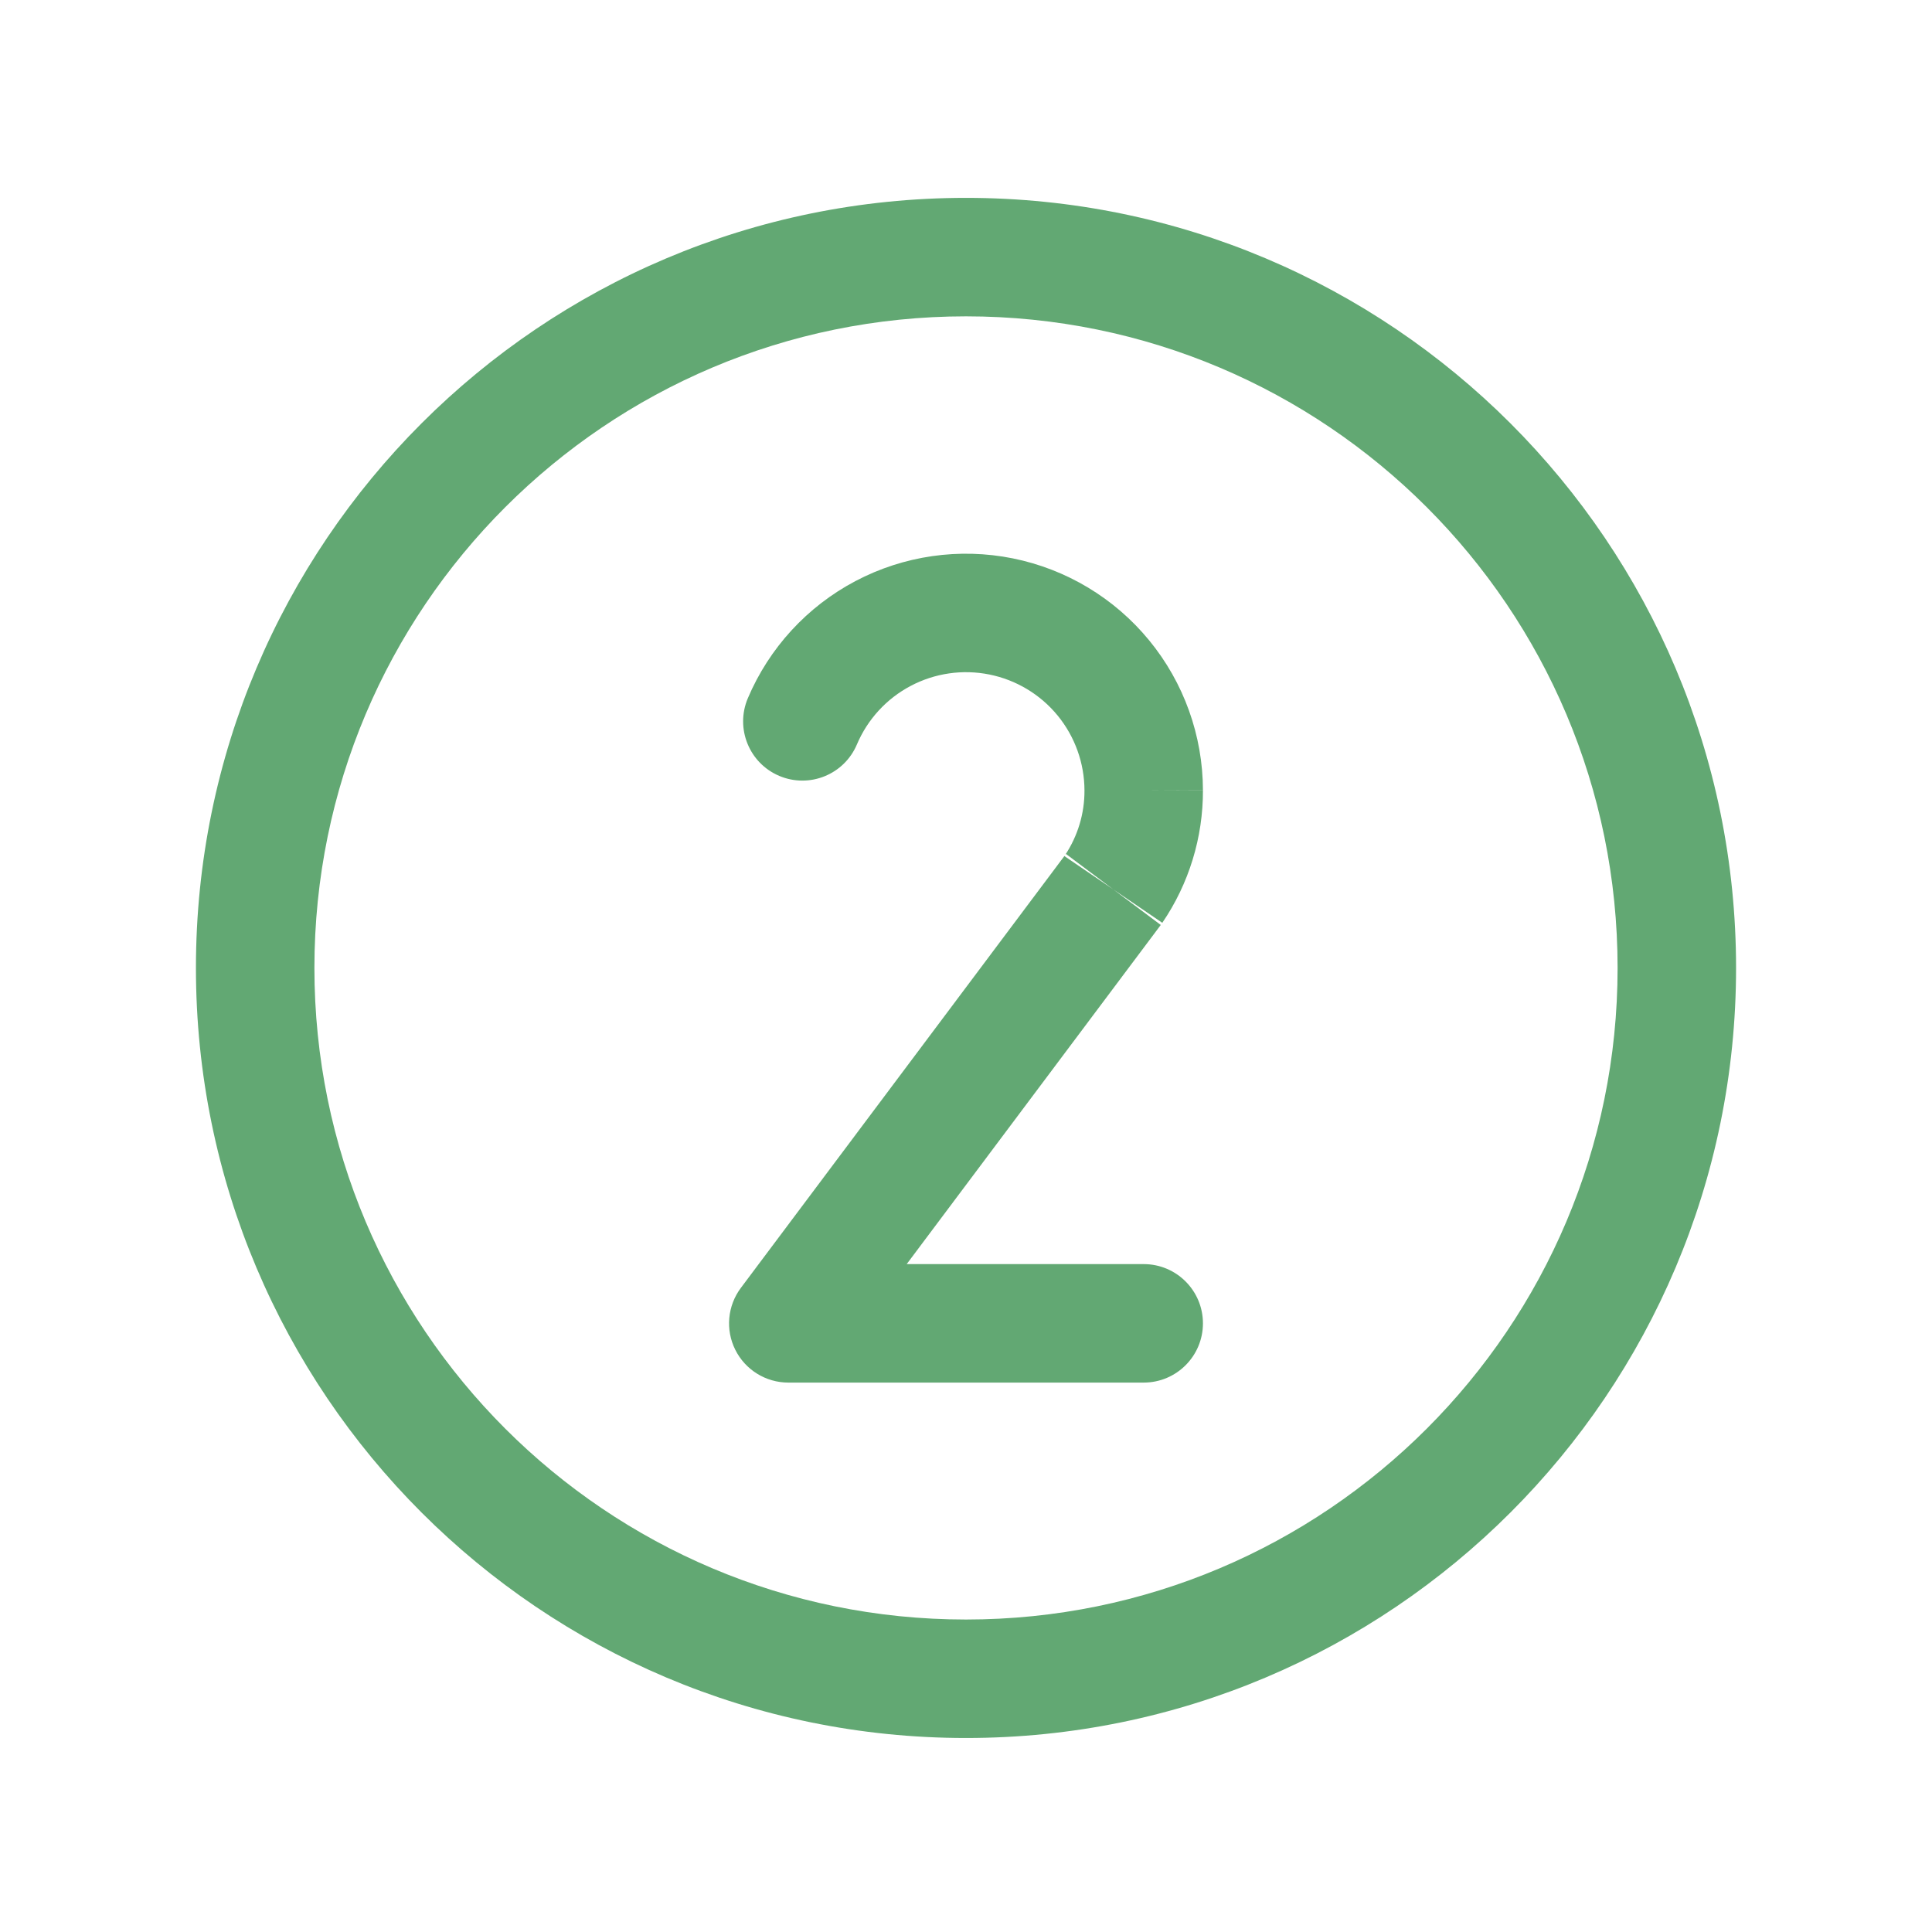
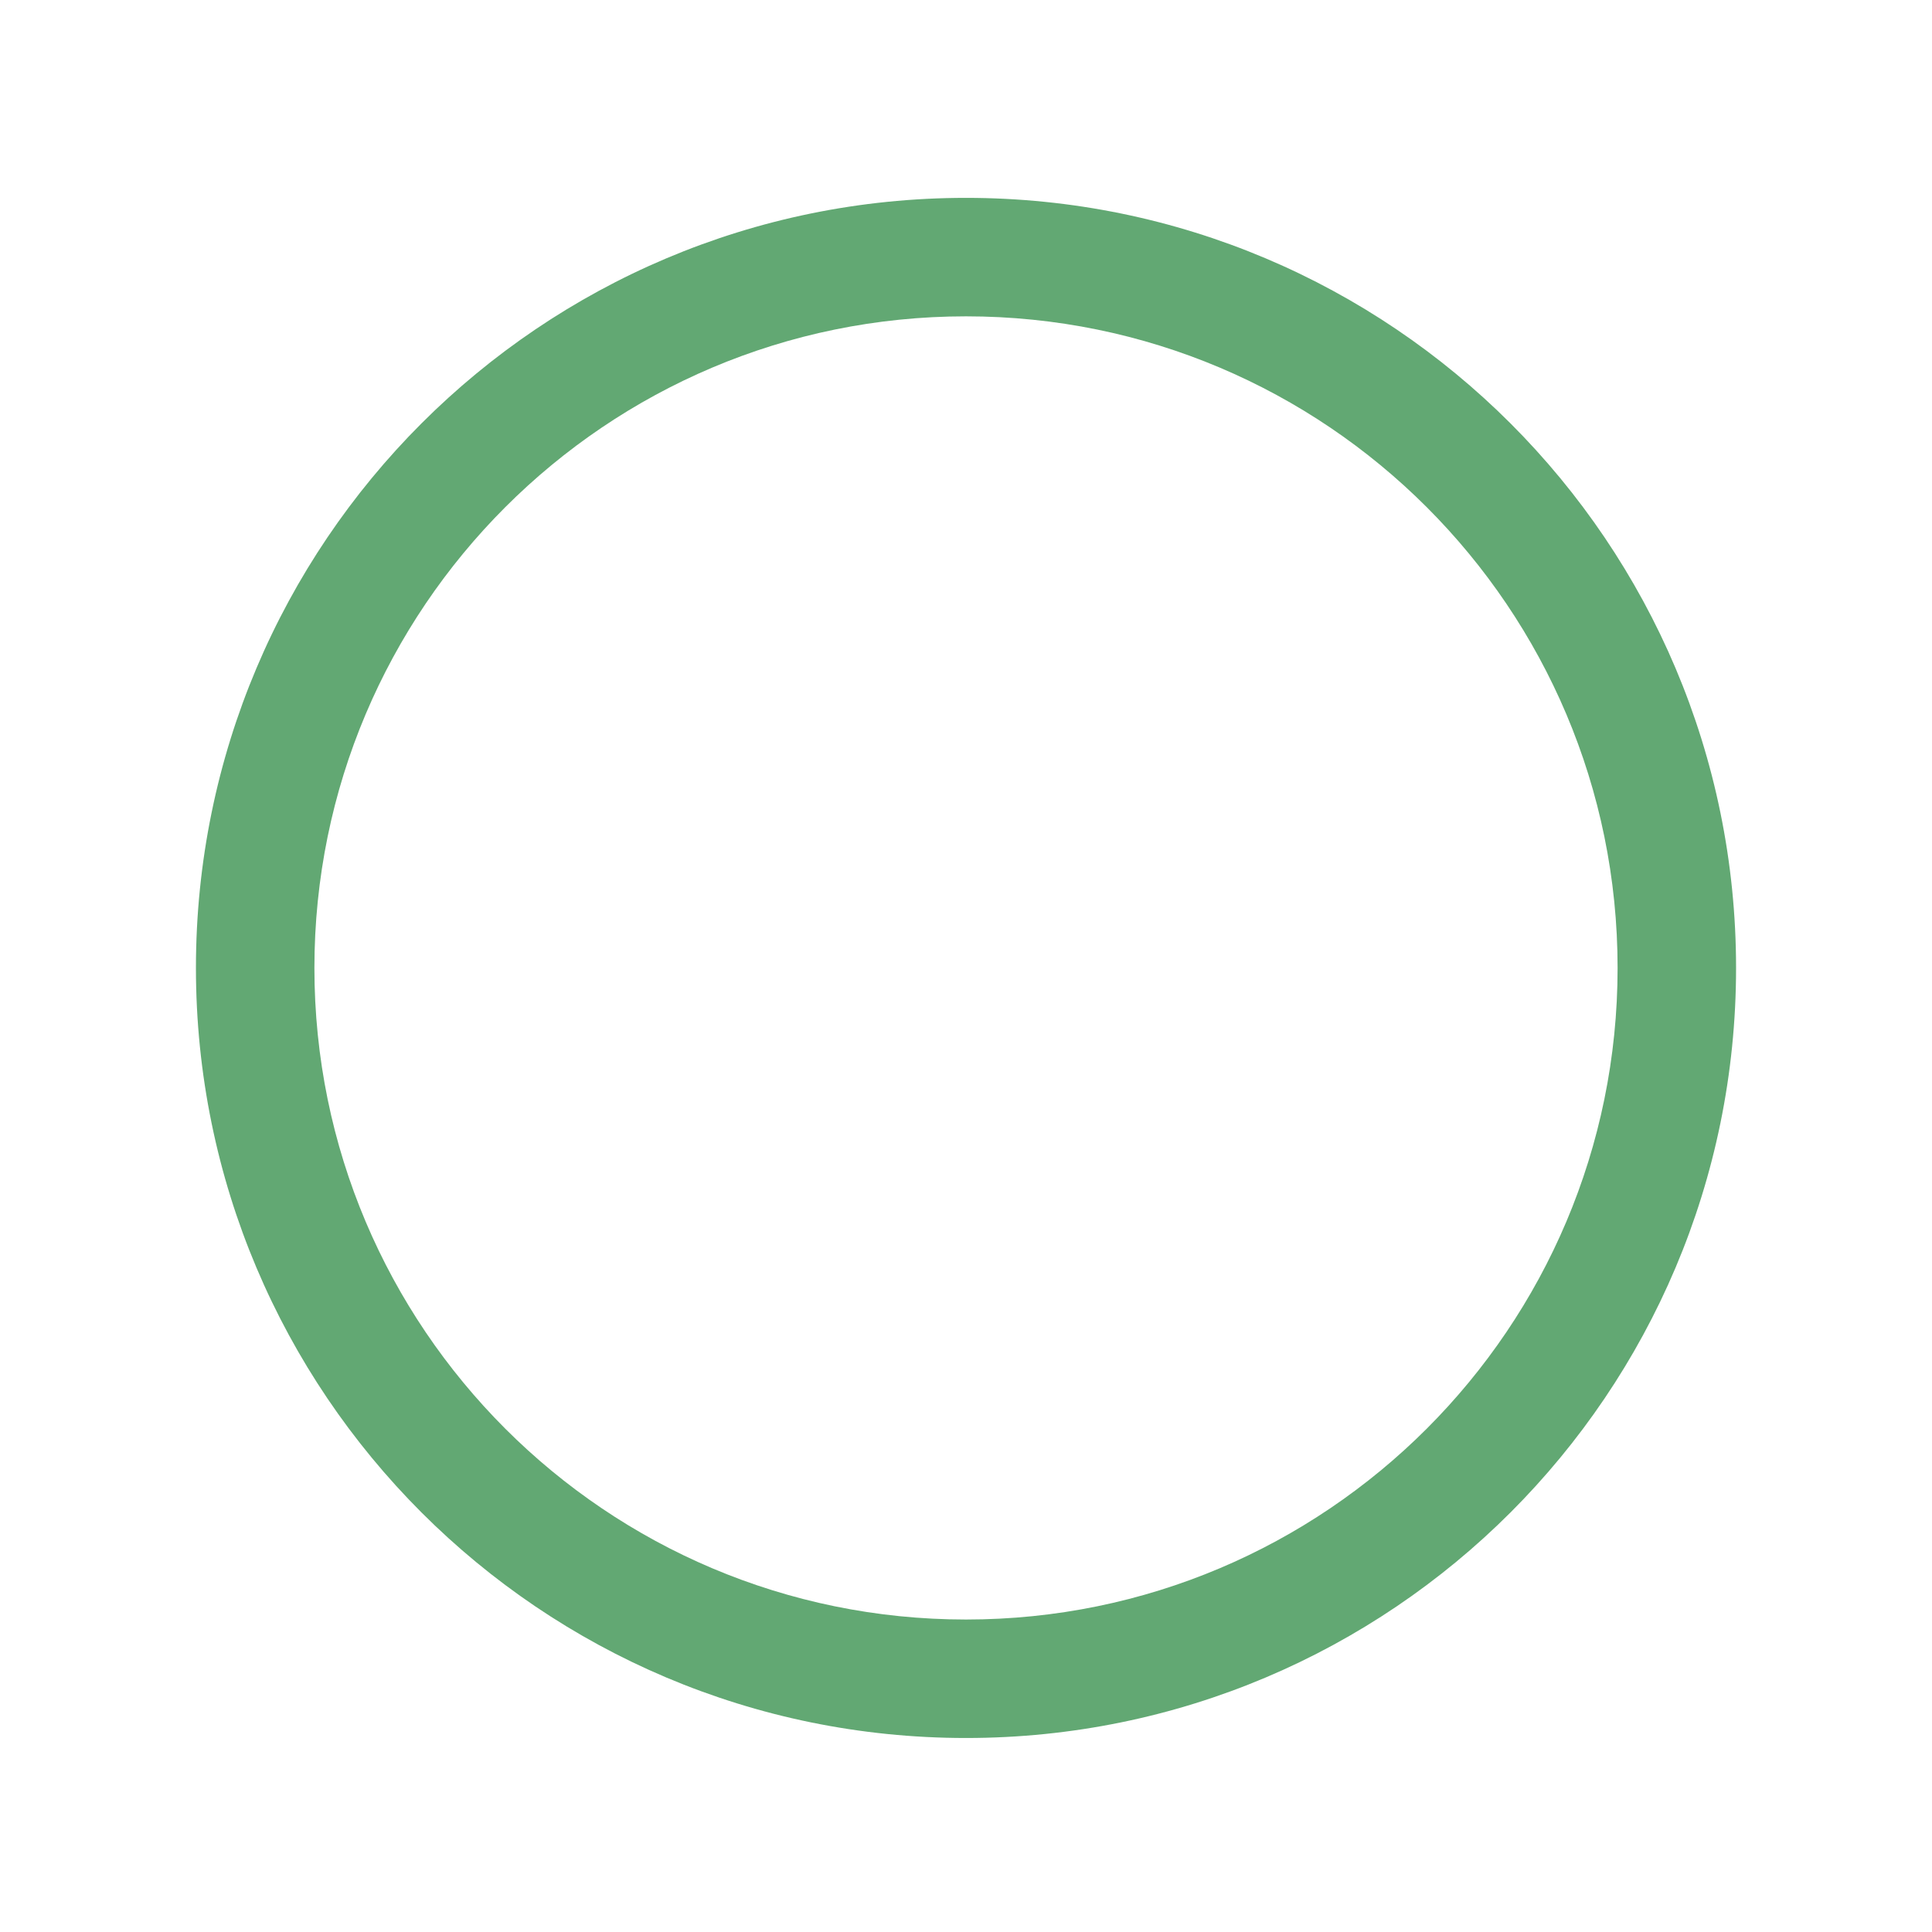
<svg xmlns="http://www.w3.org/2000/svg" width="53" height="53" viewBox="0 0 53 53" fill="none">
  <path fill-rule="evenodd" clip-rule="evenodd" d="M26.5 8.678C16.628 8.678 8.625 16.681 8.625 26.553C8.625 36.425 16.628 44.428 26.5 44.428C36.372 44.428 44.375 36.425 44.375 26.553C44.375 16.681 36.372 8.678 26.5 8.678ZM5.375 26.553C5.375 14.886 14.833 5.428 26.5 5.428C38.167 5.428 47.625 14.886 47.625 26.553C47.625 38.22 38.167 47.678 26.5 47.678C14.833 47.678 5.375 38.22 5.375 26.553Z" fill="#62A873" />
-   <path fill-rule="evenodd" clip-rule="evenodd" d="M27.143 18.504C26.409 18.356 25.646 18.466 24.983 18.816C24.321 19.165 23.799 19.733 23.507 20.423C23.157 21.249 22.204 21.635 21.377 21.285C20.551 20.935 20.165 19.982 20.515 19.155C21.099 17.776 22.142 16.64 23.466 15.941C24.791 15.242 26.317 15.022 27.785 15.318C29.254 15.615 30.575 16.409 31.525 17.567C32.475 18.725 32.996 20.176 33 21.674L31.375 21.678L33 21.671C33 21.672 33 21.673 33 21.674C33.005 22.973 32.616 24.242 31.885 25.315L30.542 24.4L29.242 23.426L29.218 23.458C29.567 22.933 29.753 22.316 29.75 21.685L29.75 21.682C29.748 20.933 29.488 20.208 29.013 19.628C28.538 19.049 27.877 18.652 27.143 18.504ZM24.873 34.678L31.843 25.374L30.542 24.4L29.2 23.485C29.206 23.476 29.212 23.467 29.218 23.458L20.325 35.329C19.956 35.821 19.896 36.48 20.172 37.03C20.447 37.58 21.01 37.928 21.625 37.928H31.375C32.273 37.928 33 37.2 33 36.303C33 35.406 32.273 34.678 31.375 34.678H24.873Z" fill="#62A873" />
</svg>